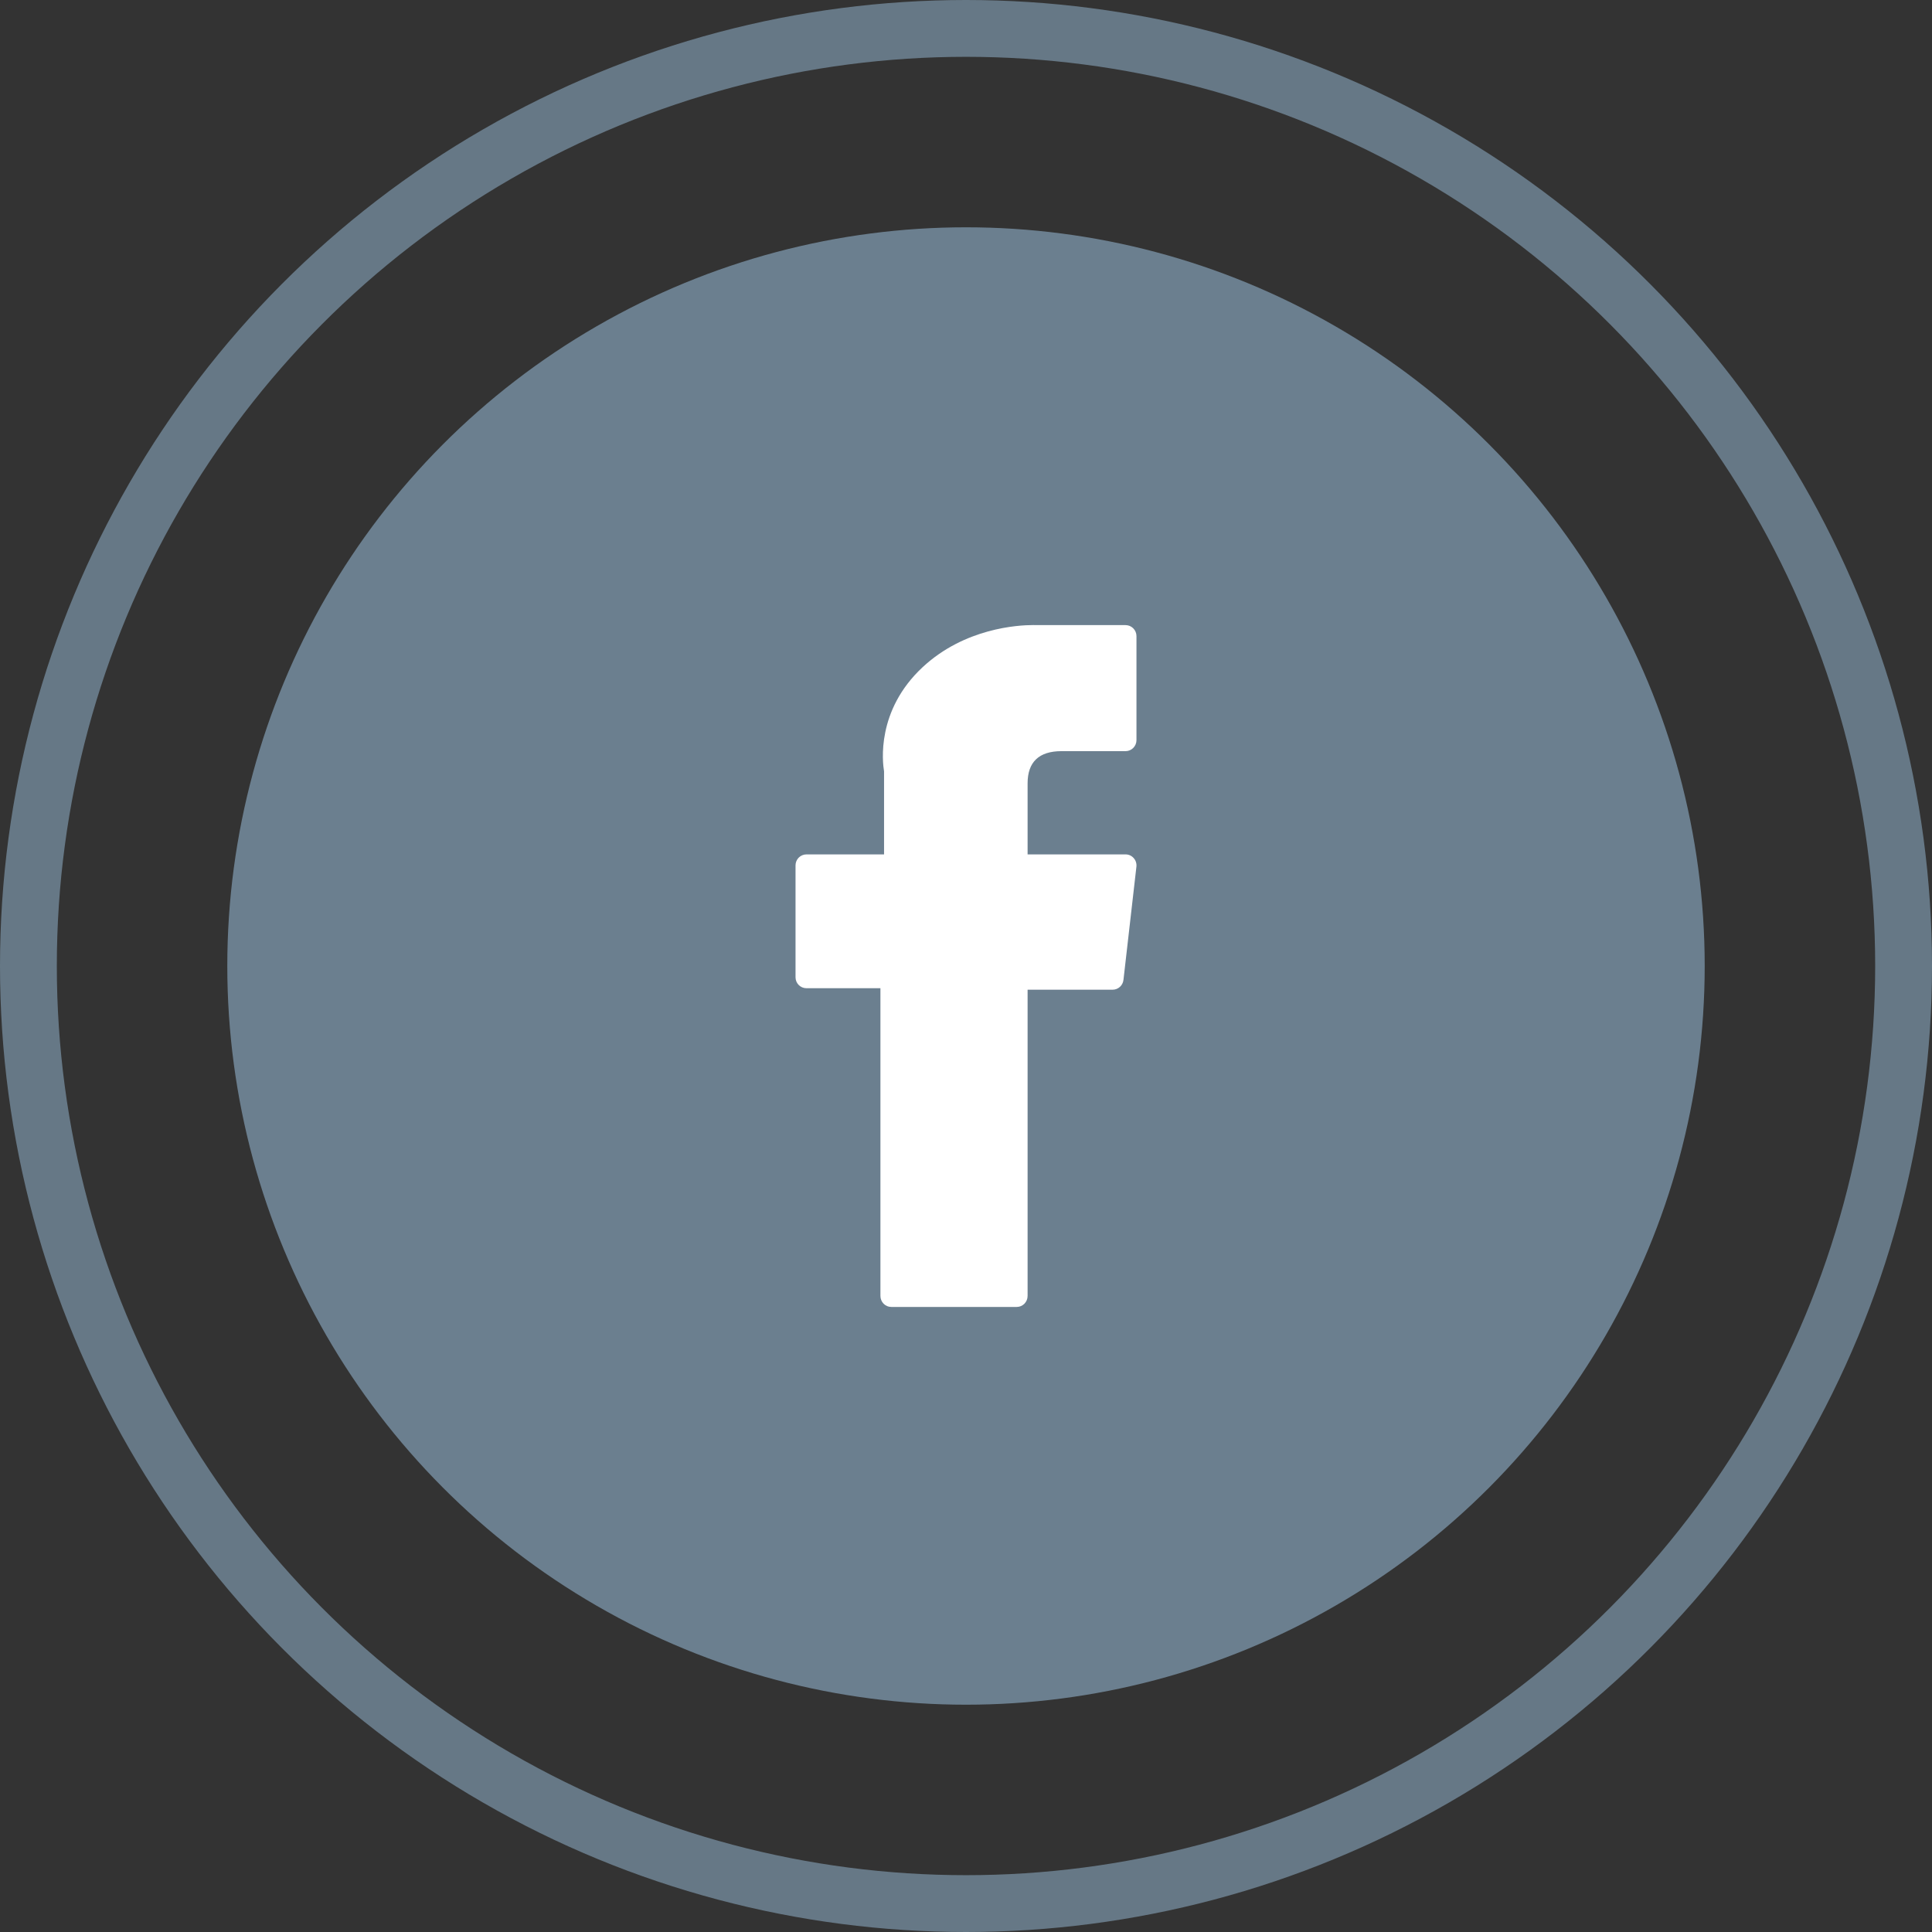
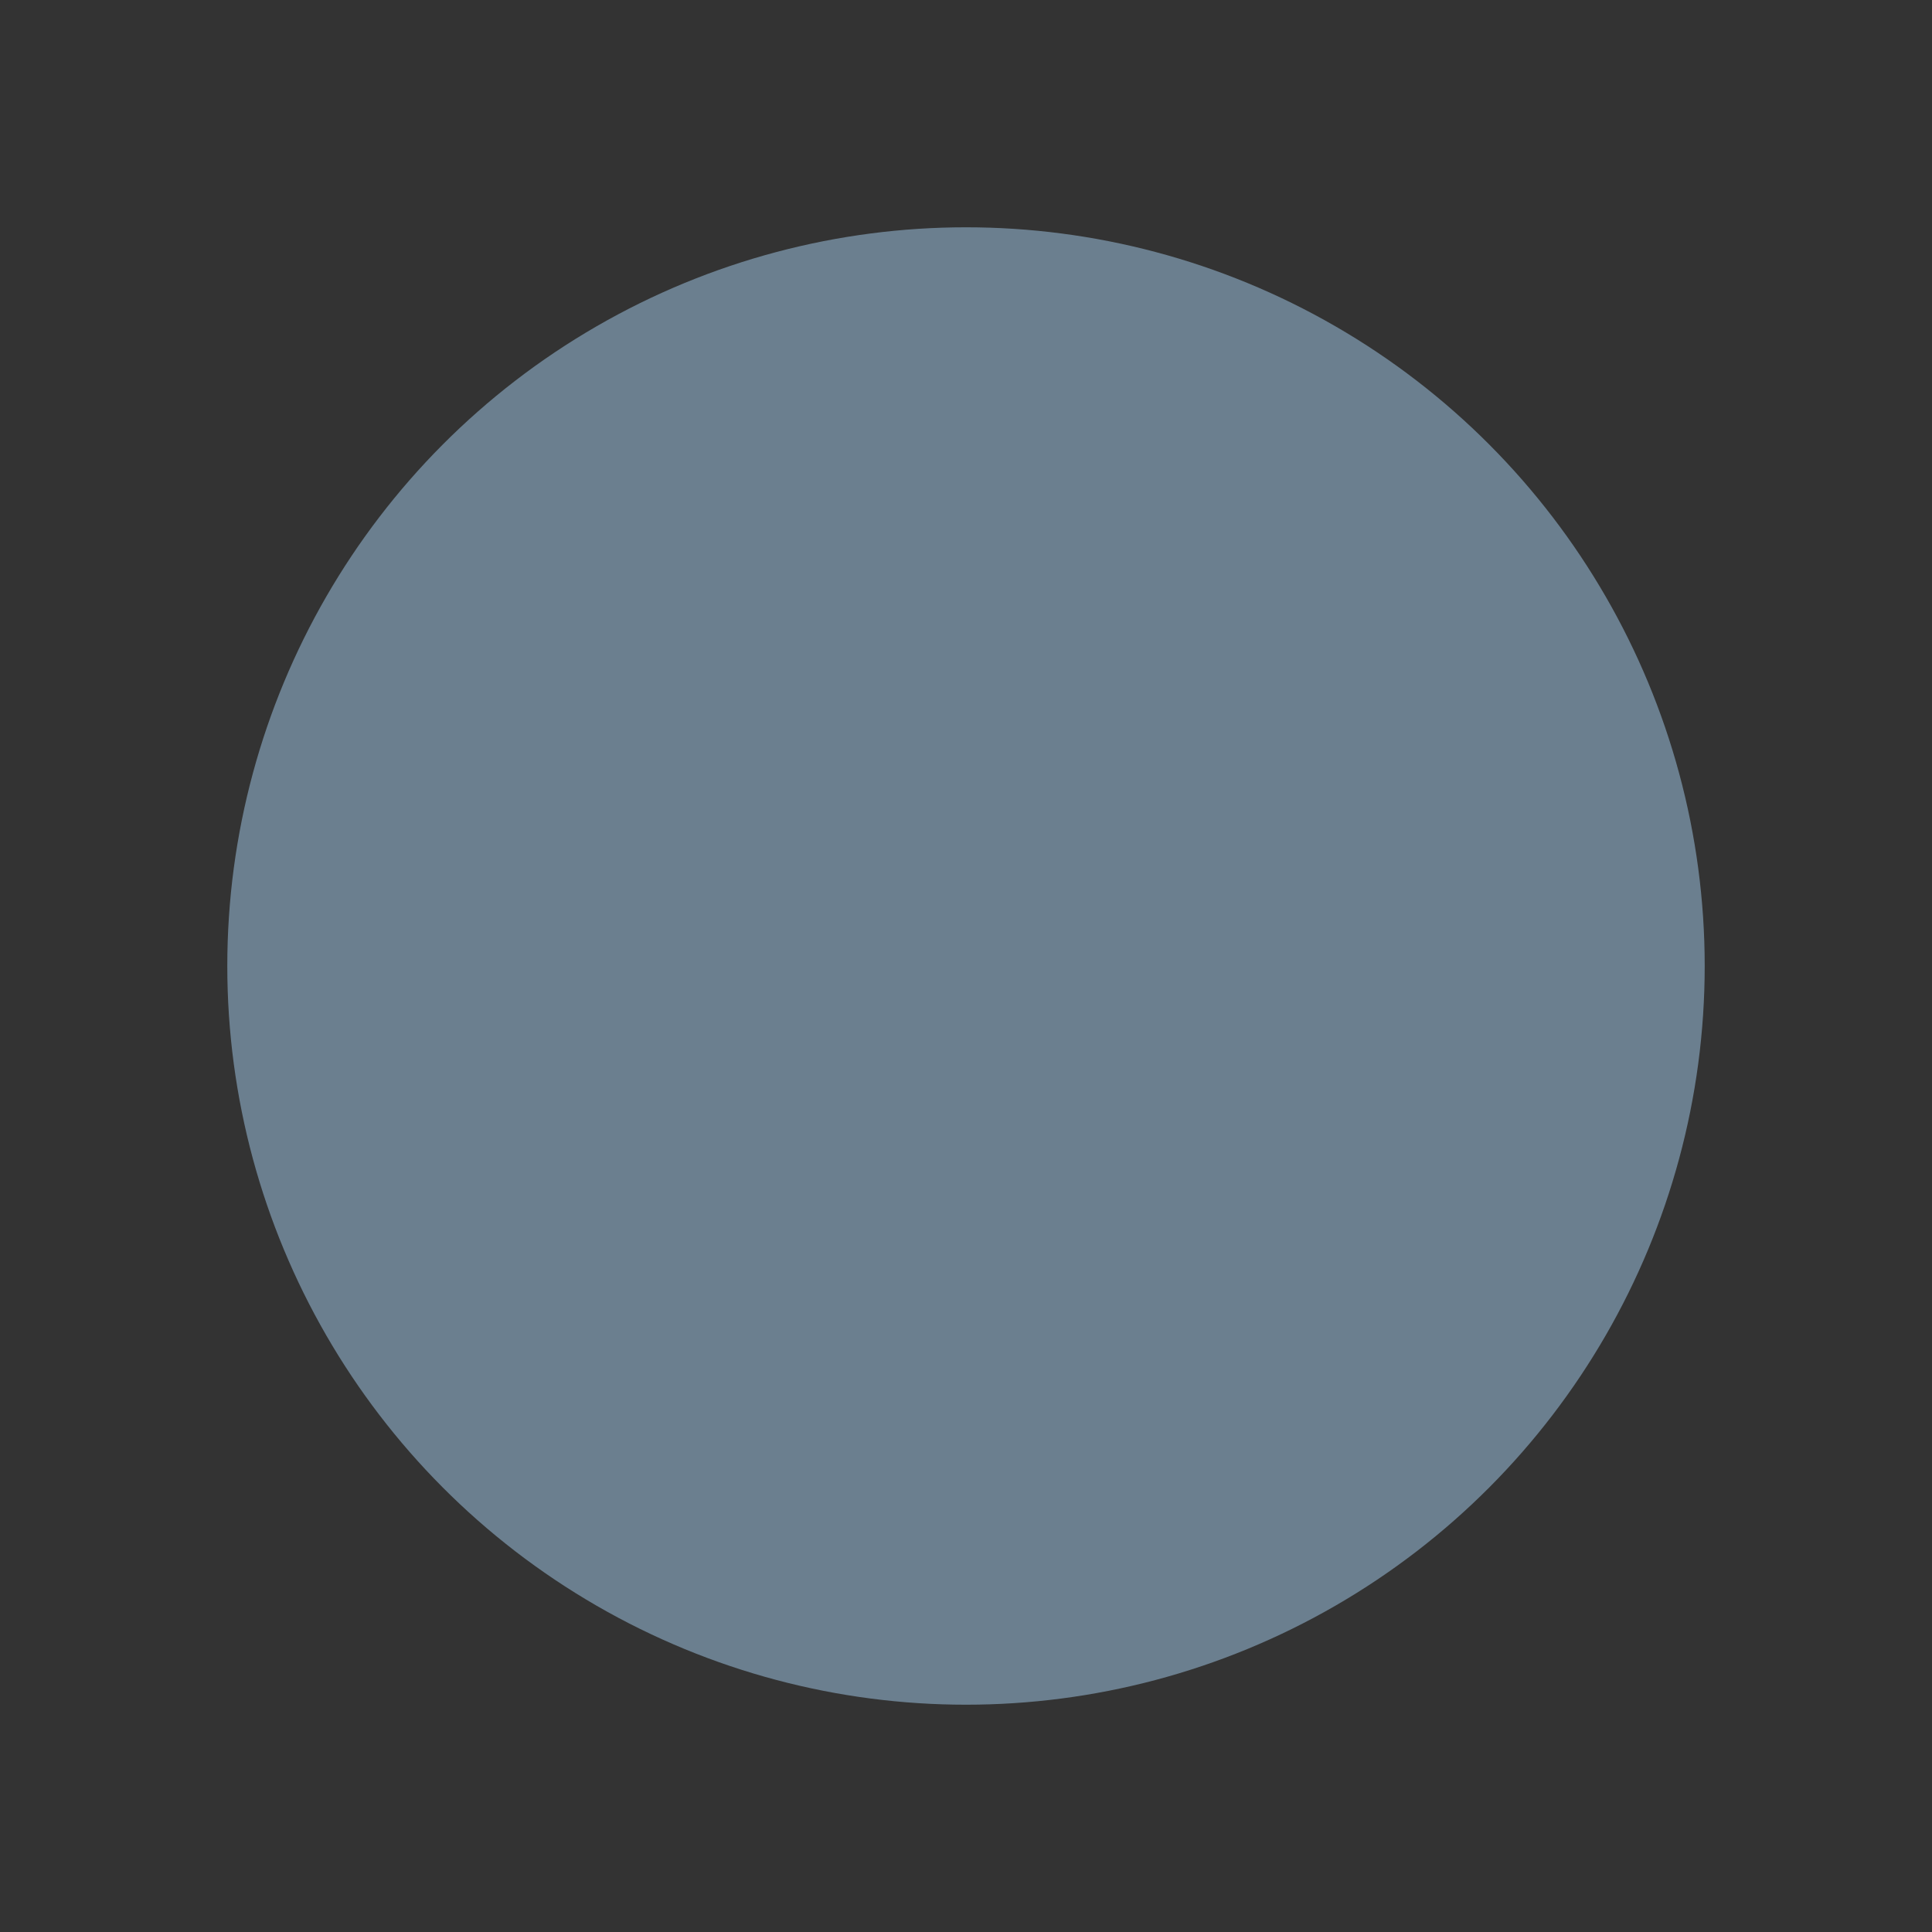
<svg xmlns="http://www.w3.org/2000/svg" width="34" height="34" viewBox="0 0 34 34" fill="none">
  <rect x="0" y="0" width="34" height="34" fill="#333333" stroke="none" />
-   <circle cx="17" cy="17" r="16.5" stroke="#667886" />
  <circle cx="17" cy="17" r="13" fill="#6B7F8F" />
-   <path d="M14.192 17.391H15.494V22.806C15.494 22.913 15.579 23 15.685 23H17.893C17.999 23 18.084 22.913 18.084 22.806V17.417H19.581C19.678 17.417 19.76 17.343 19.771 17.245L19.999 15.252C20.005 15.197 19.988 15.142 19.951 15.101C19.915 15.059 19.863 15.036 19.808 15.036H18.084V13.786C18.084 13.409 18.285 13.219 18.681 13.219C18.738 13.219 19.808 13.219 19.808 13.219C19.914 13.219 20 13.132 20 13.025V11.195C20 11.088 19.914 11.001 19.808 11.001H18.255C18.244 11.001 18.22 11 18.184 11C17.914 11 16.977 11.053 16.237 11.741C15.417 12.504 15.531 13.416 15.558 13.575V15.036H14.192C14.086 15.036 14 15.123 14 15.229V17.198C14 17.305 14.086 17.391 14.192 17.391Z" fill="white" />
</svg>